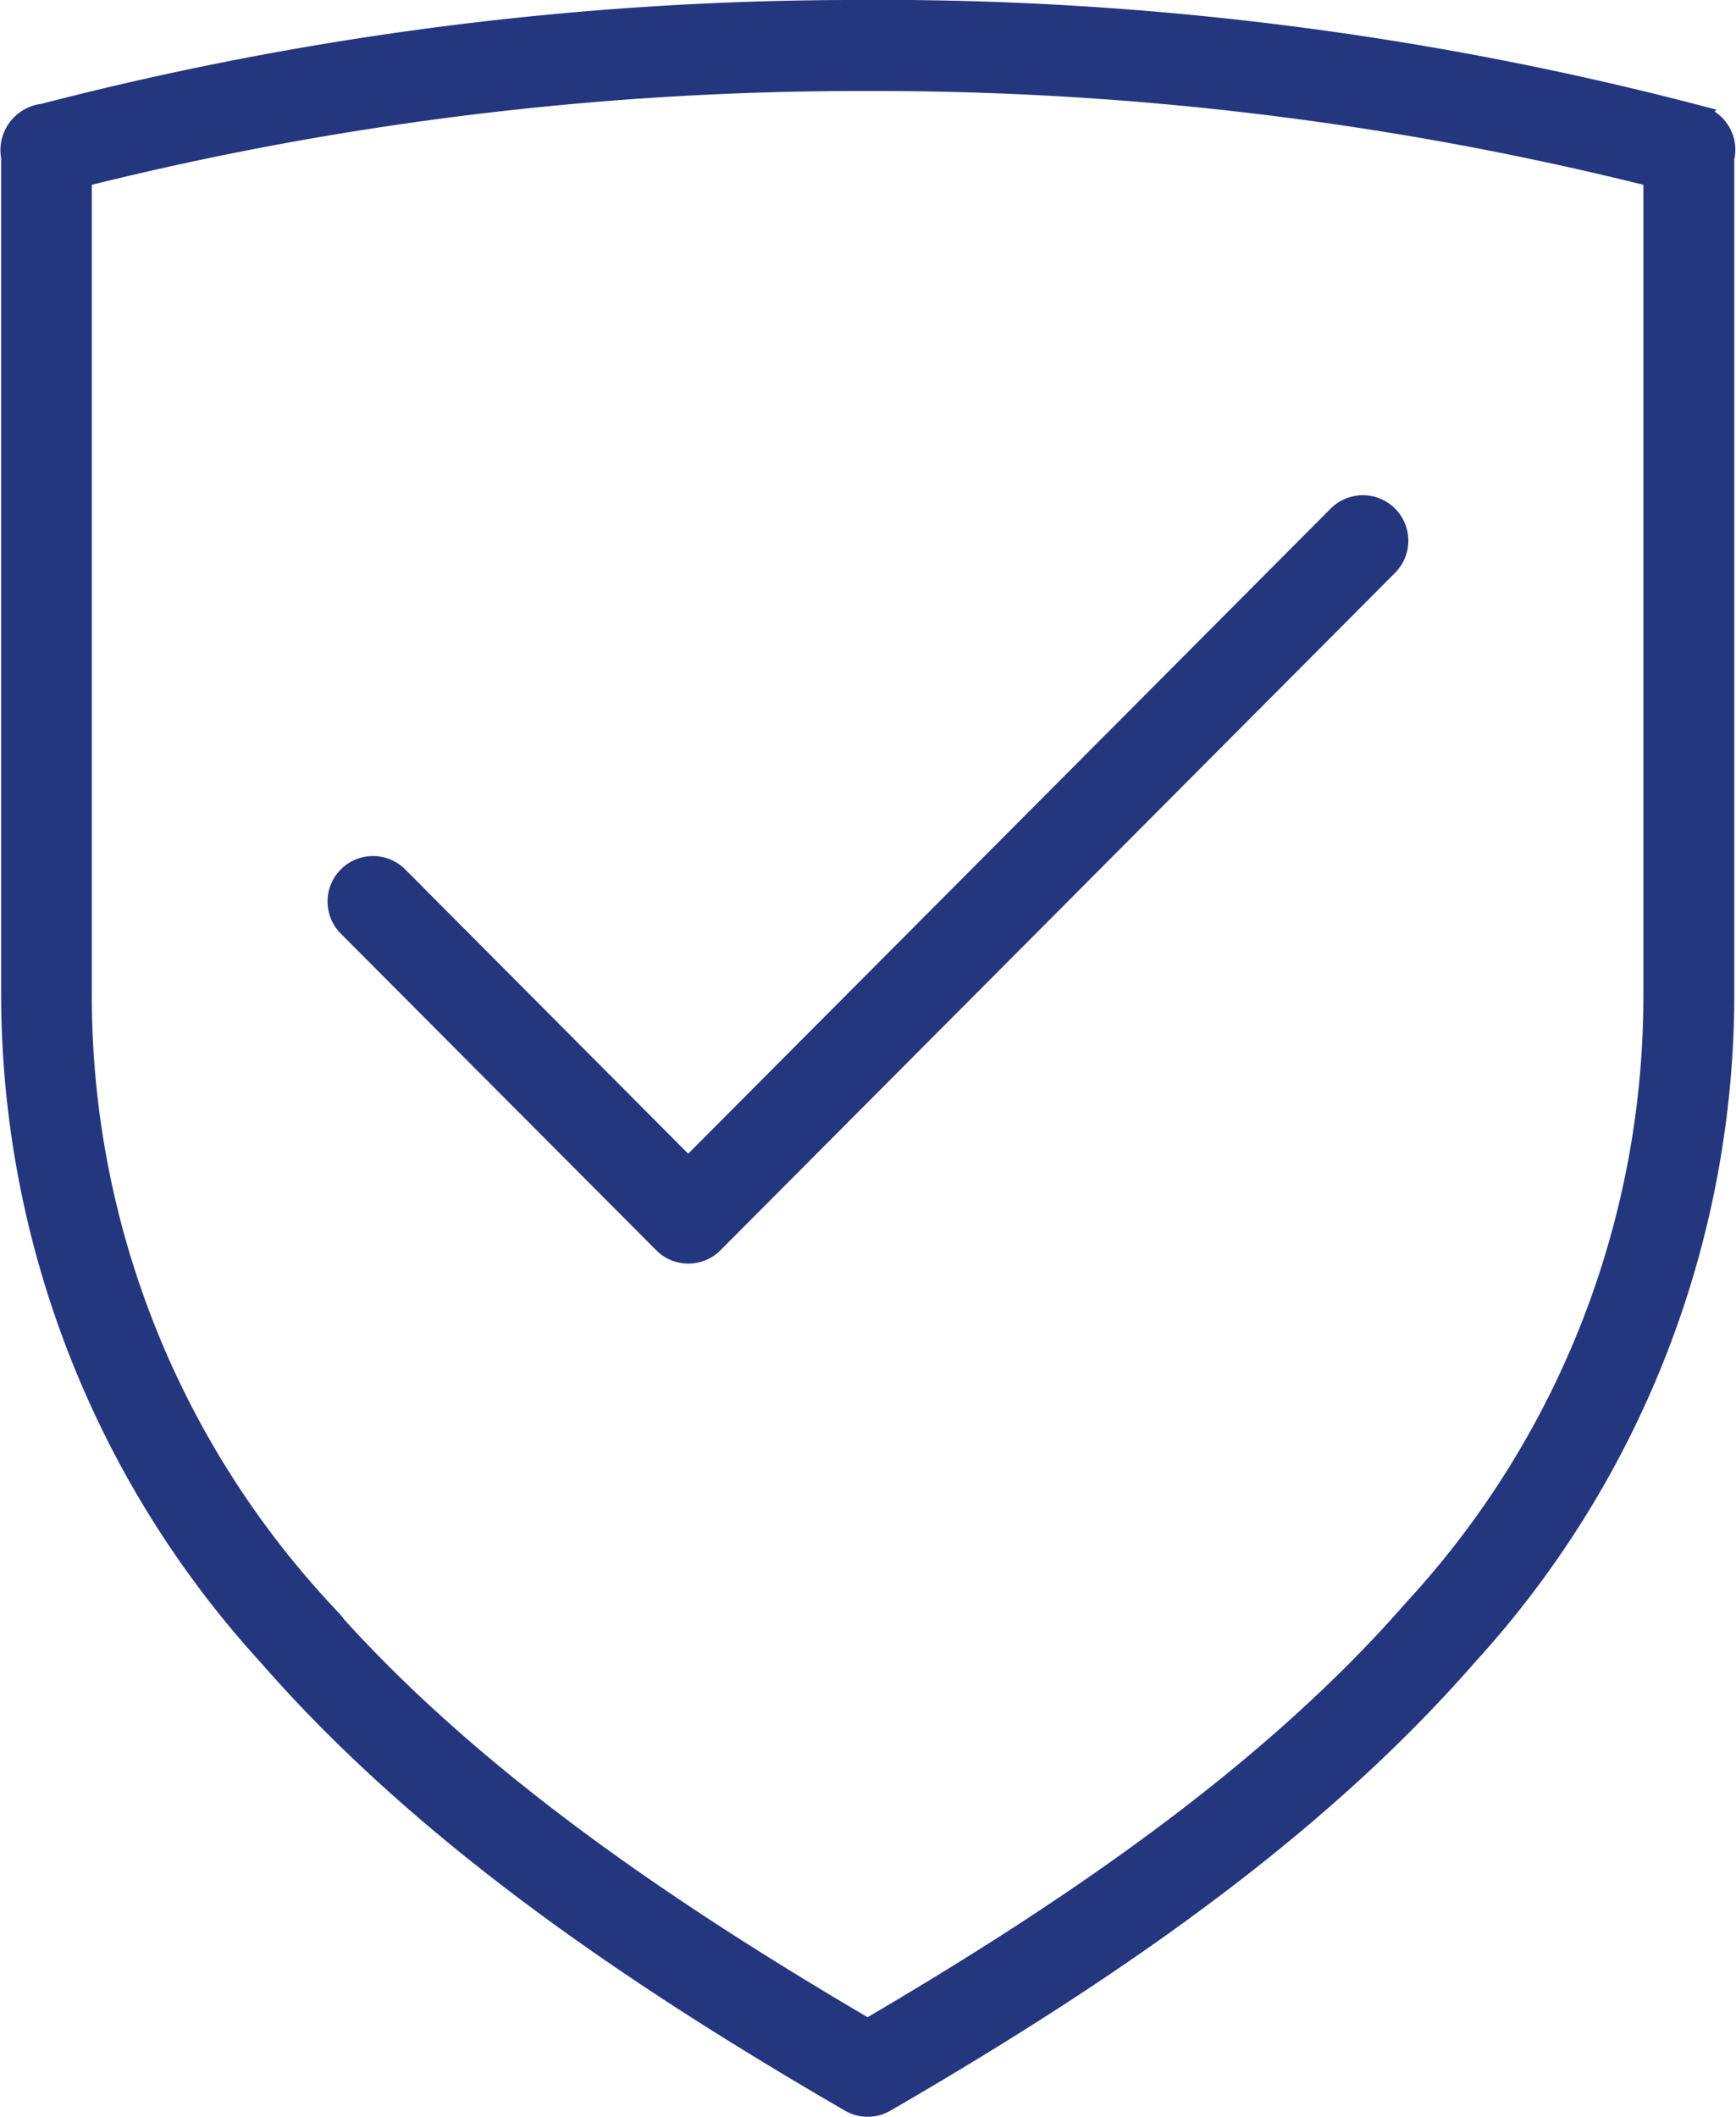
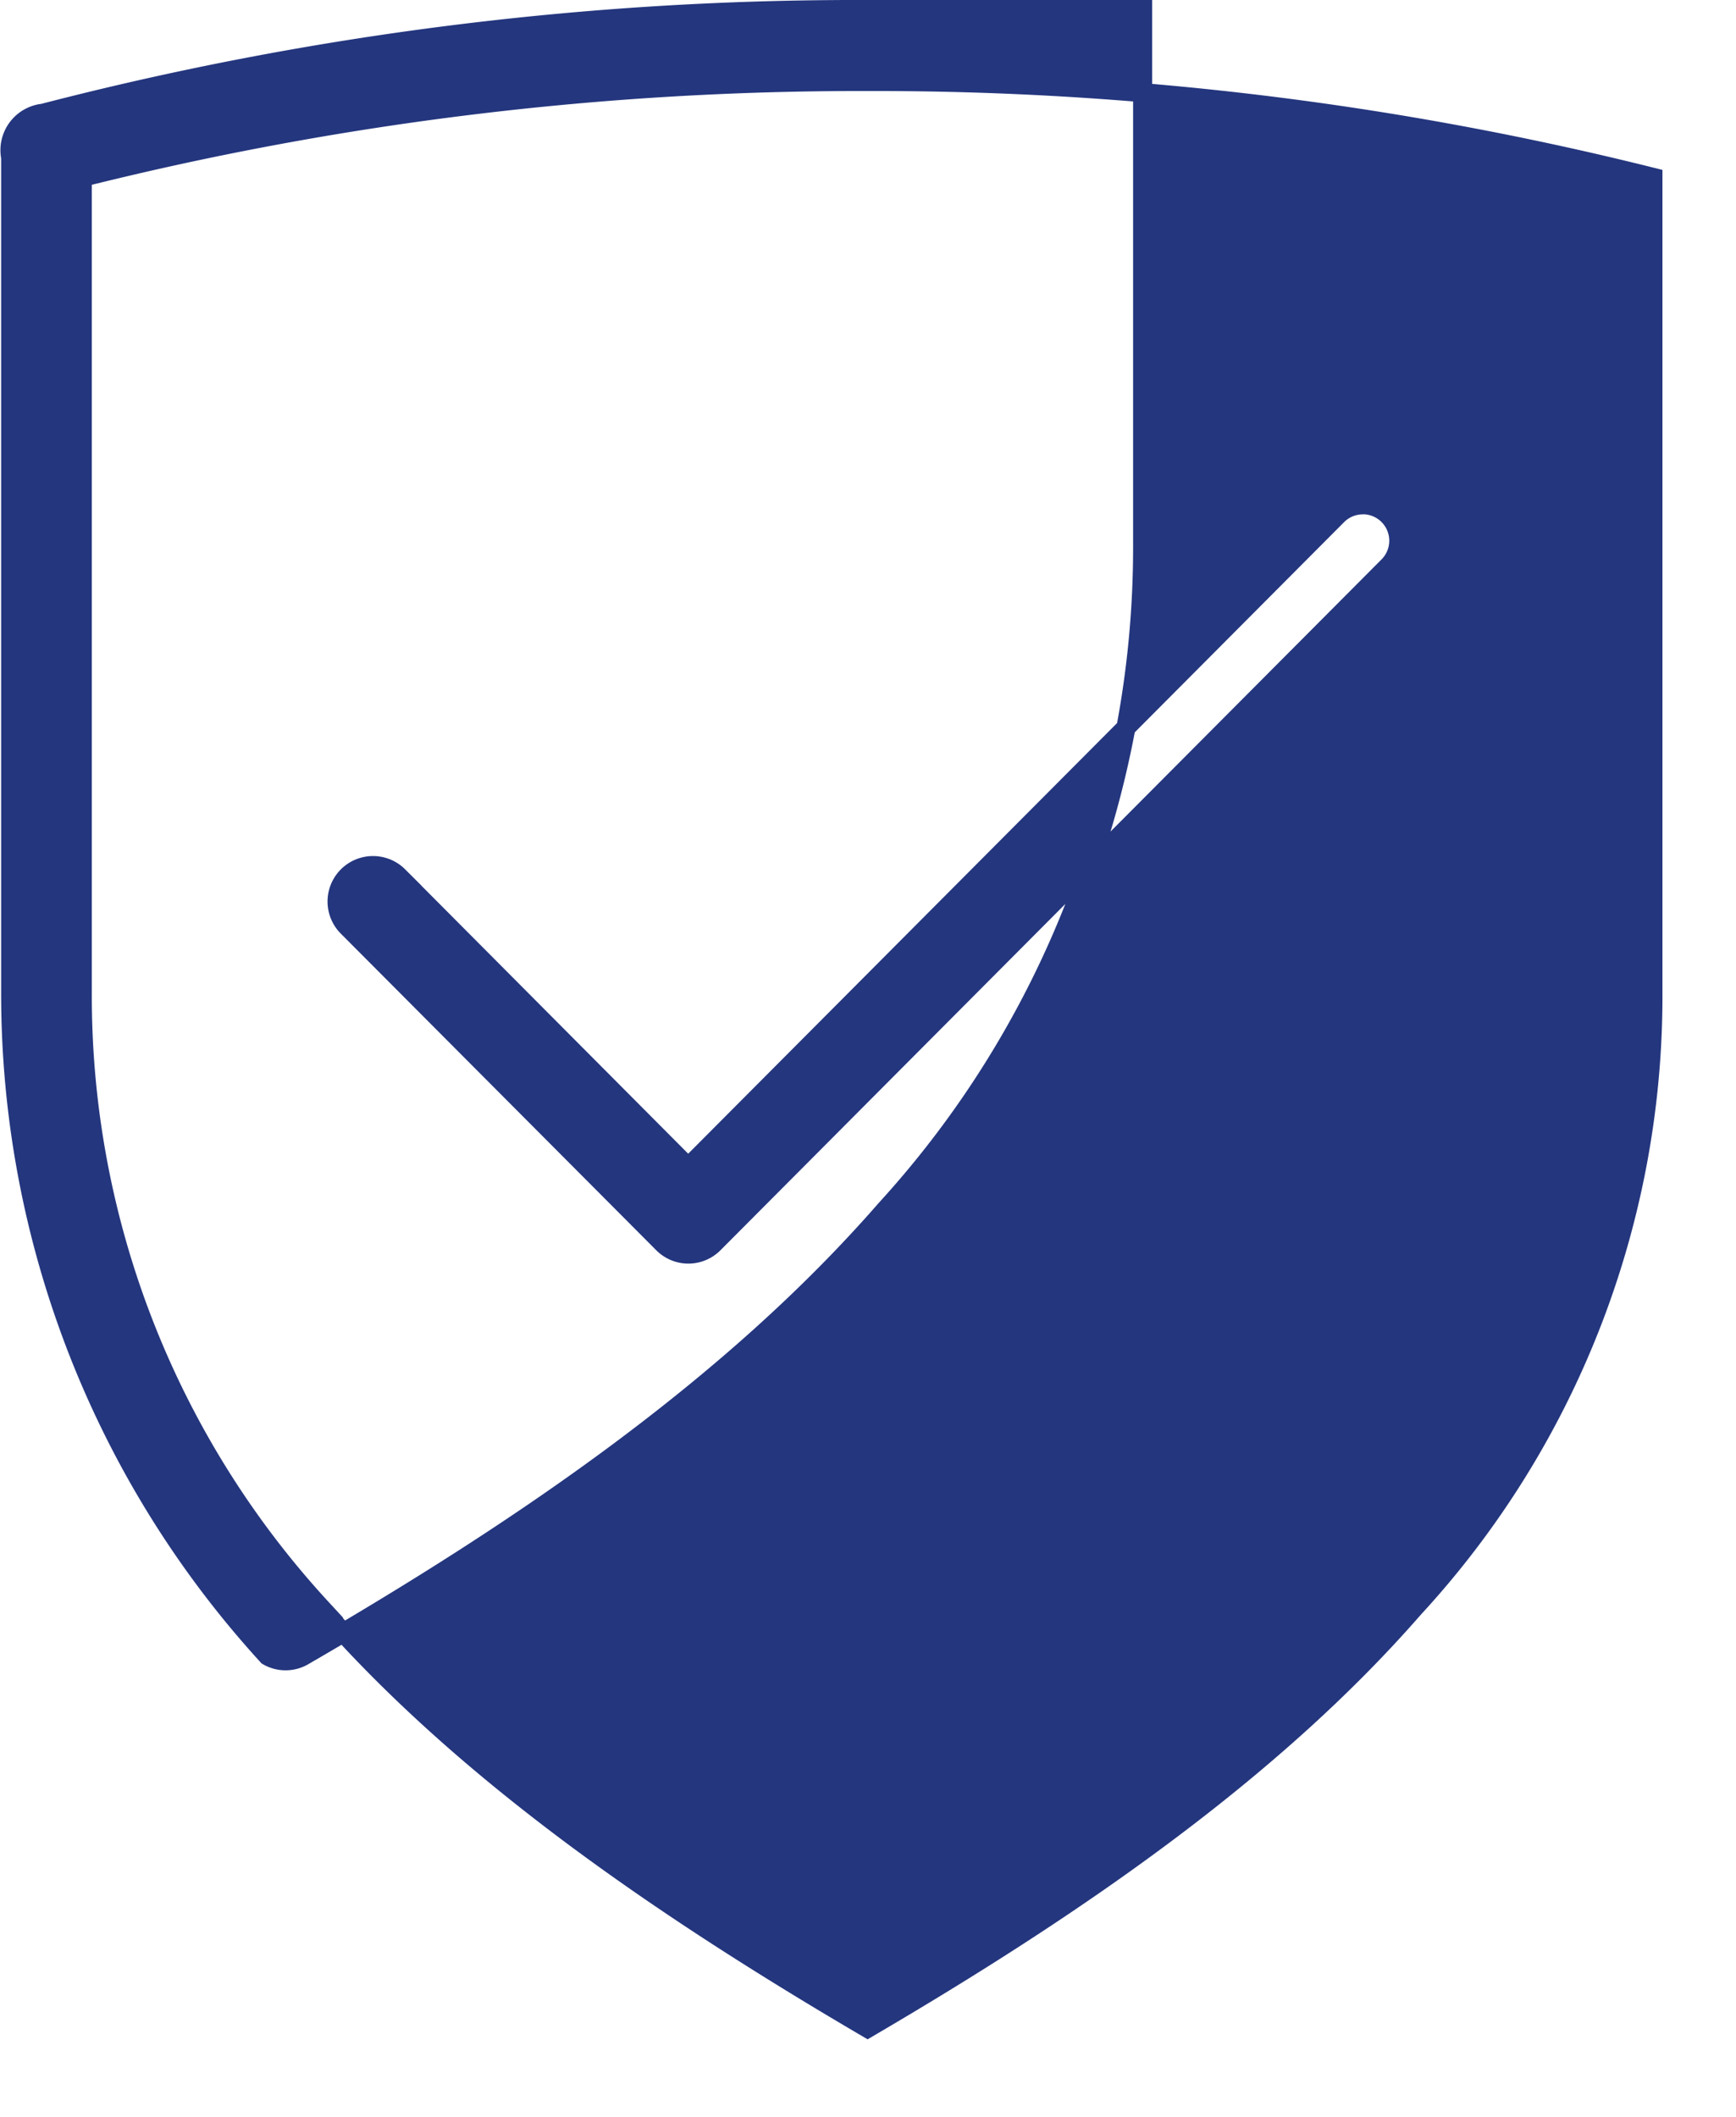
<svg xmlns="http://www.w3.org/2000/svg" width="45.527" height="55.512" viewBox="0 0 45.527 55.512">
-   <path id="gwarancja" d="M154.807,165.176h-.1a85.021,85.021,0,0,0-21.531,2.719.975.975,0,0,0-.851,1.159V190.98a25.731,25.731,0,0,0,6.739,17.364c4.076,4.673,9.544,8.389,15.266,11.706a.937.937,0,0,0,.941,0c5.722-3.317,11.191-7.032,15.267-11.706a25.731,25.731,0,0,0,6.739-17.364v-21.9a.944.944,0,0,0-.674-1.139l-.029-.008a84.894,84.894,0,0,0-21.73-2.76h-.034Zm-.019,1.887h.005a83.968,83.968,0,0,1,20.6,2.513v21.4a23.673,23.673,0,0,1-6.273,16.12c-3.738,4.286-8.863,7.813-14.322,11.01-5.458-3.2-10.583-6.723-14.321-11.01a23.675,23.675,0,0,1-6.274-16.12v-21.4a83.942,83.942,0,0,1,20.574-2.513h.013Zm12.965,11.1a.939.939,0,0,0-.646.287l-17.014,17.08-7.6-7.634a.942.942,0,1,0-1.331,1.335l8.271,8.3a.938.938,0,0,0,1.329,0l17.68-17.75a.944.944,0,0,0-.685-1.621Z" transform="translate(-132.045 -164.926)" fill="#24367e" stroke="#24367e" stroke-width="0.5" />
+   <path id="gwarancja" d="M154.807,165.176h-.1a85.021,85.021,0,0,0-21.531,2.719.975.975,0,0,0-.851,1.159V190.98a25.731,25.731,0,0,0,6.739,17.364a.937.937,0,0,0,.941,0c5.722-3.317,11.191-7.032,15.267-11.706a25.731,25.731,0,0,0,6.739-17.364v-21.9a.944.944,0,0,0-.674-1.139l-.029-.008a84.894,84.894,0,0,0-21.73-2.76h-.034Zm-.019,1.887h.005a83.968,83.968,0,0,1,20.6,2.513v21.4a23.673,23.673,0,0,1-6.273,16.12c-3.738,4.286-8.863,7.813-14.322,11.01-5.458-3.2-10.583-6.723-14.321-11.01a23.675,23.675,0,0,1-6.274-16.12v-21.4a83.942,83.942,0,0,1,20.574-2.513h.013Zm12.965,11.1a.939.939,0,0,0-.646.287l-17.014,17.08-7.6-7.634a.942.942,0,1,0-1.331,1.335l8.271,8.3a.938.938,0,0,0,1.329,0l17.68-17.75a.944.944,0,0,0-.685-1.621Z" transform="translate(-132.045 -164.926)" fill="#24367e" stroke="#24367e" stroke-width="0.5" />
</svg>